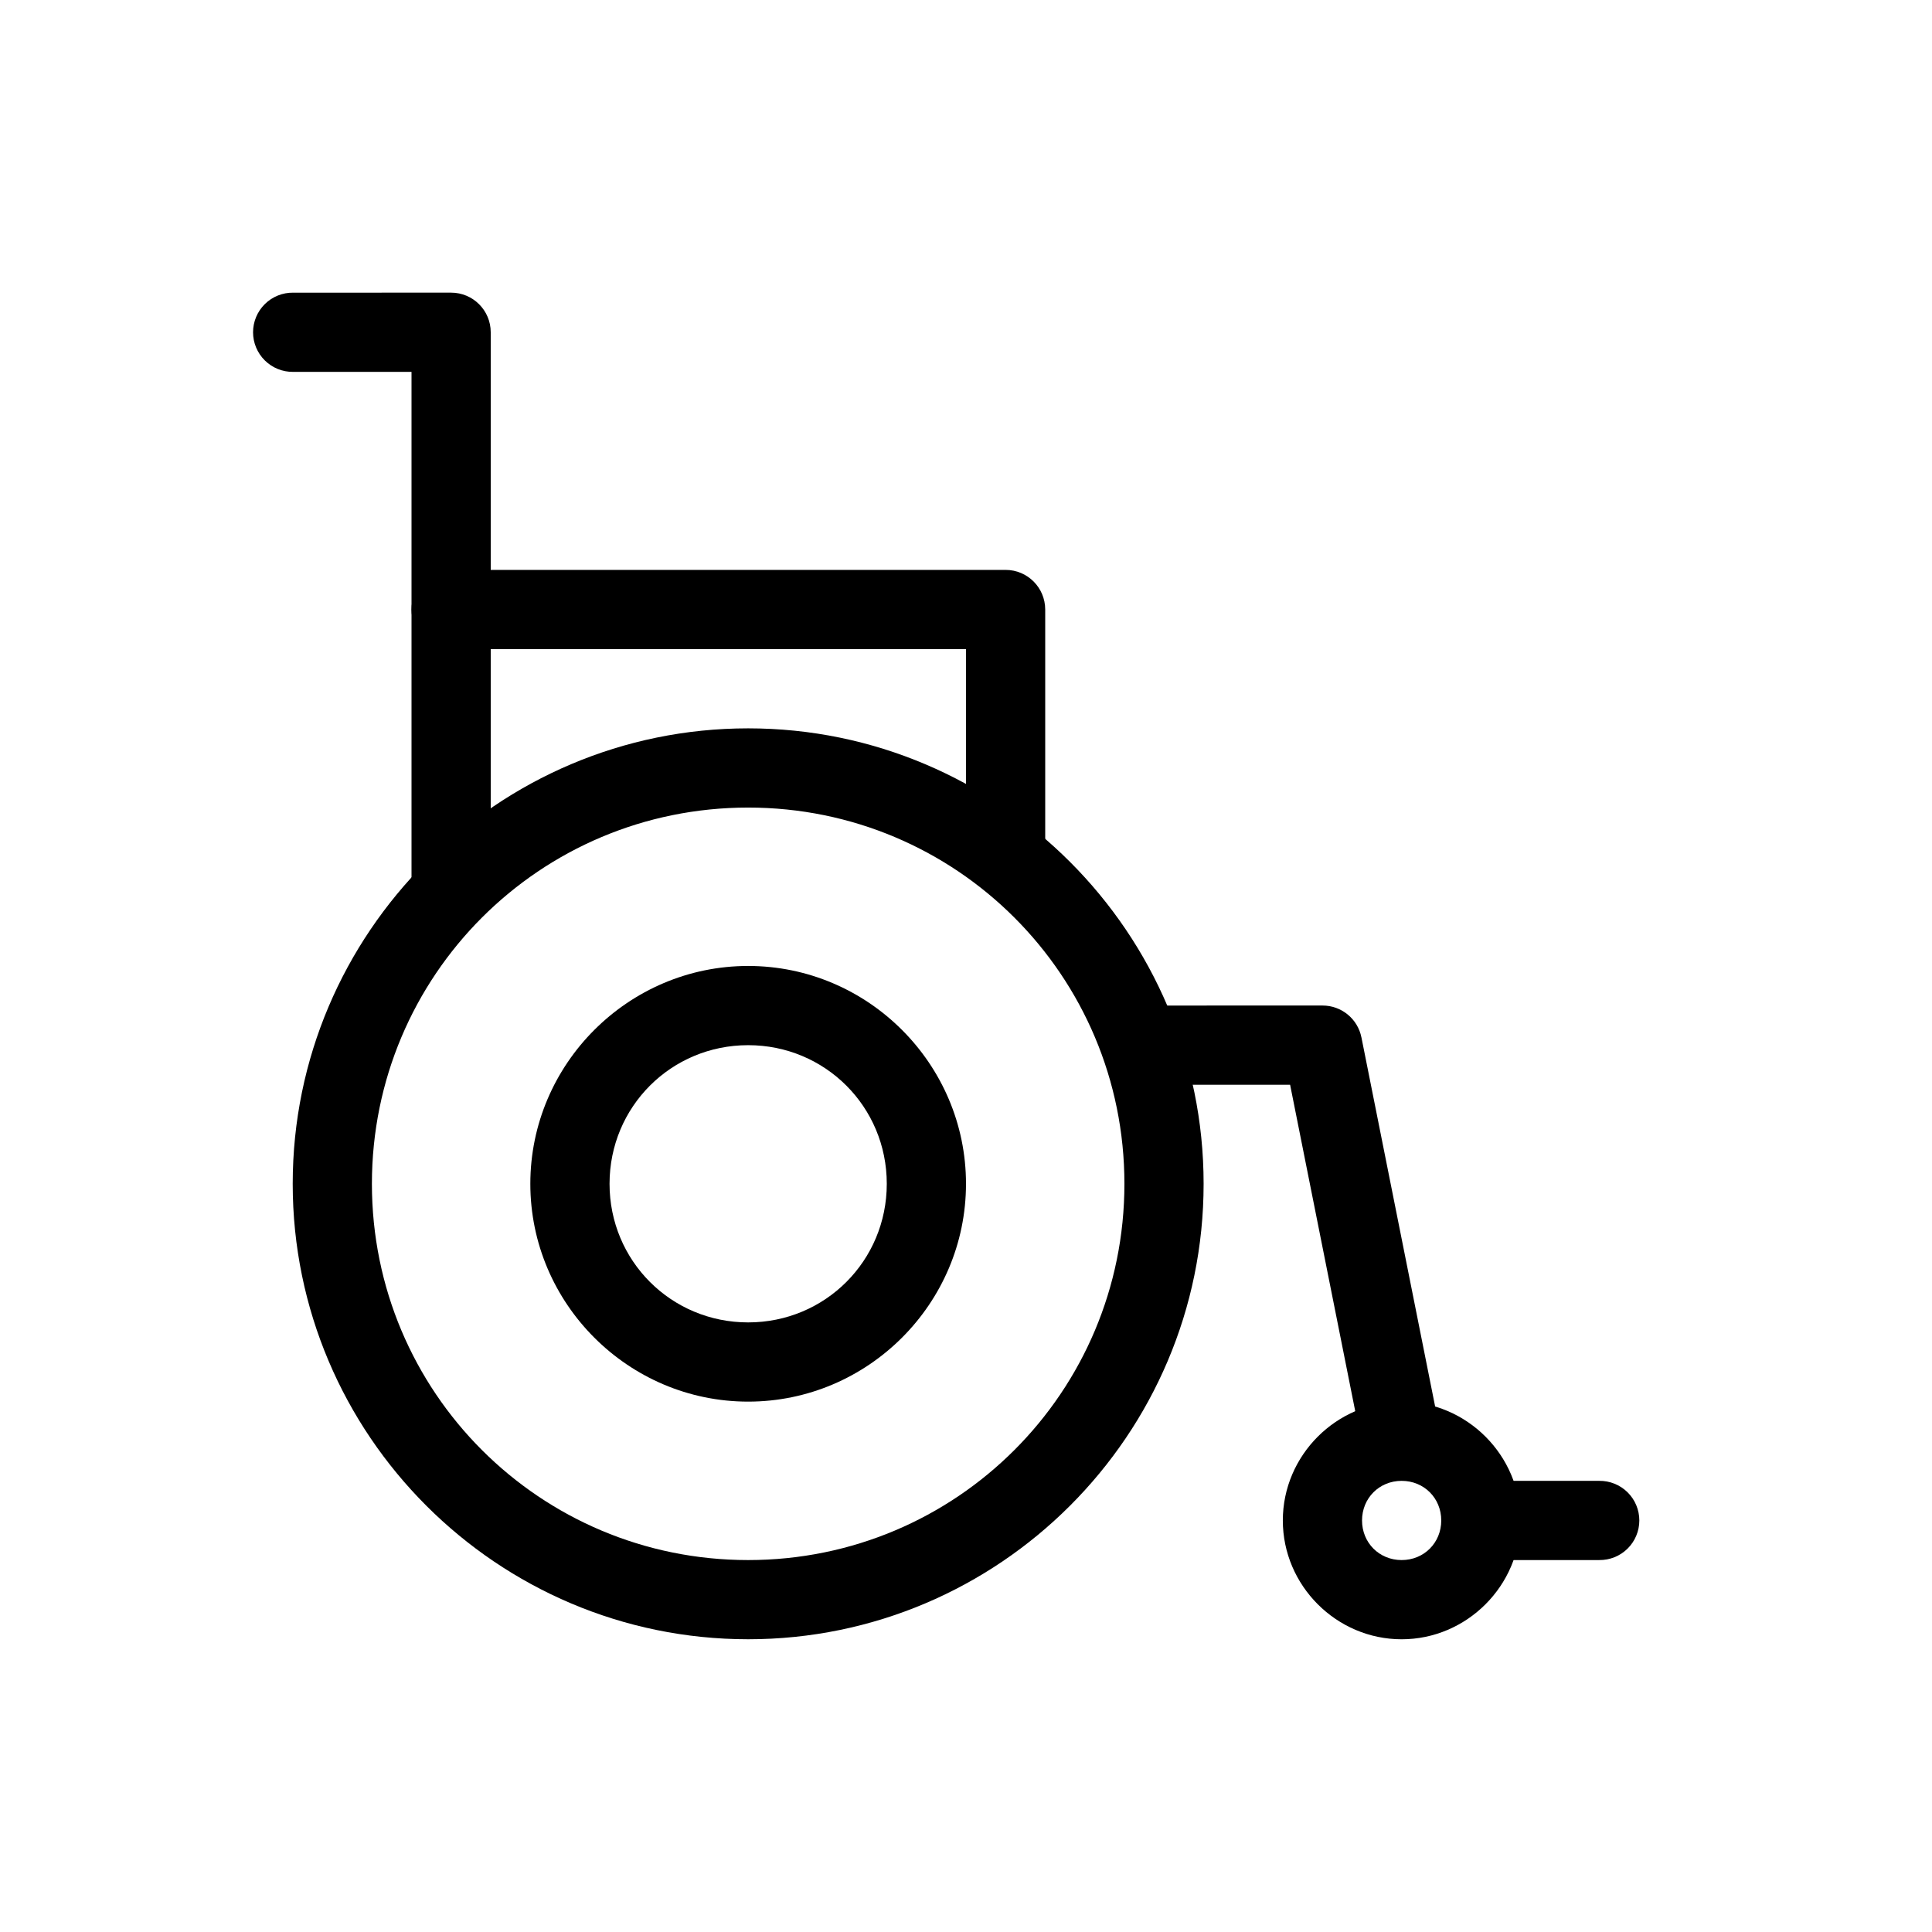
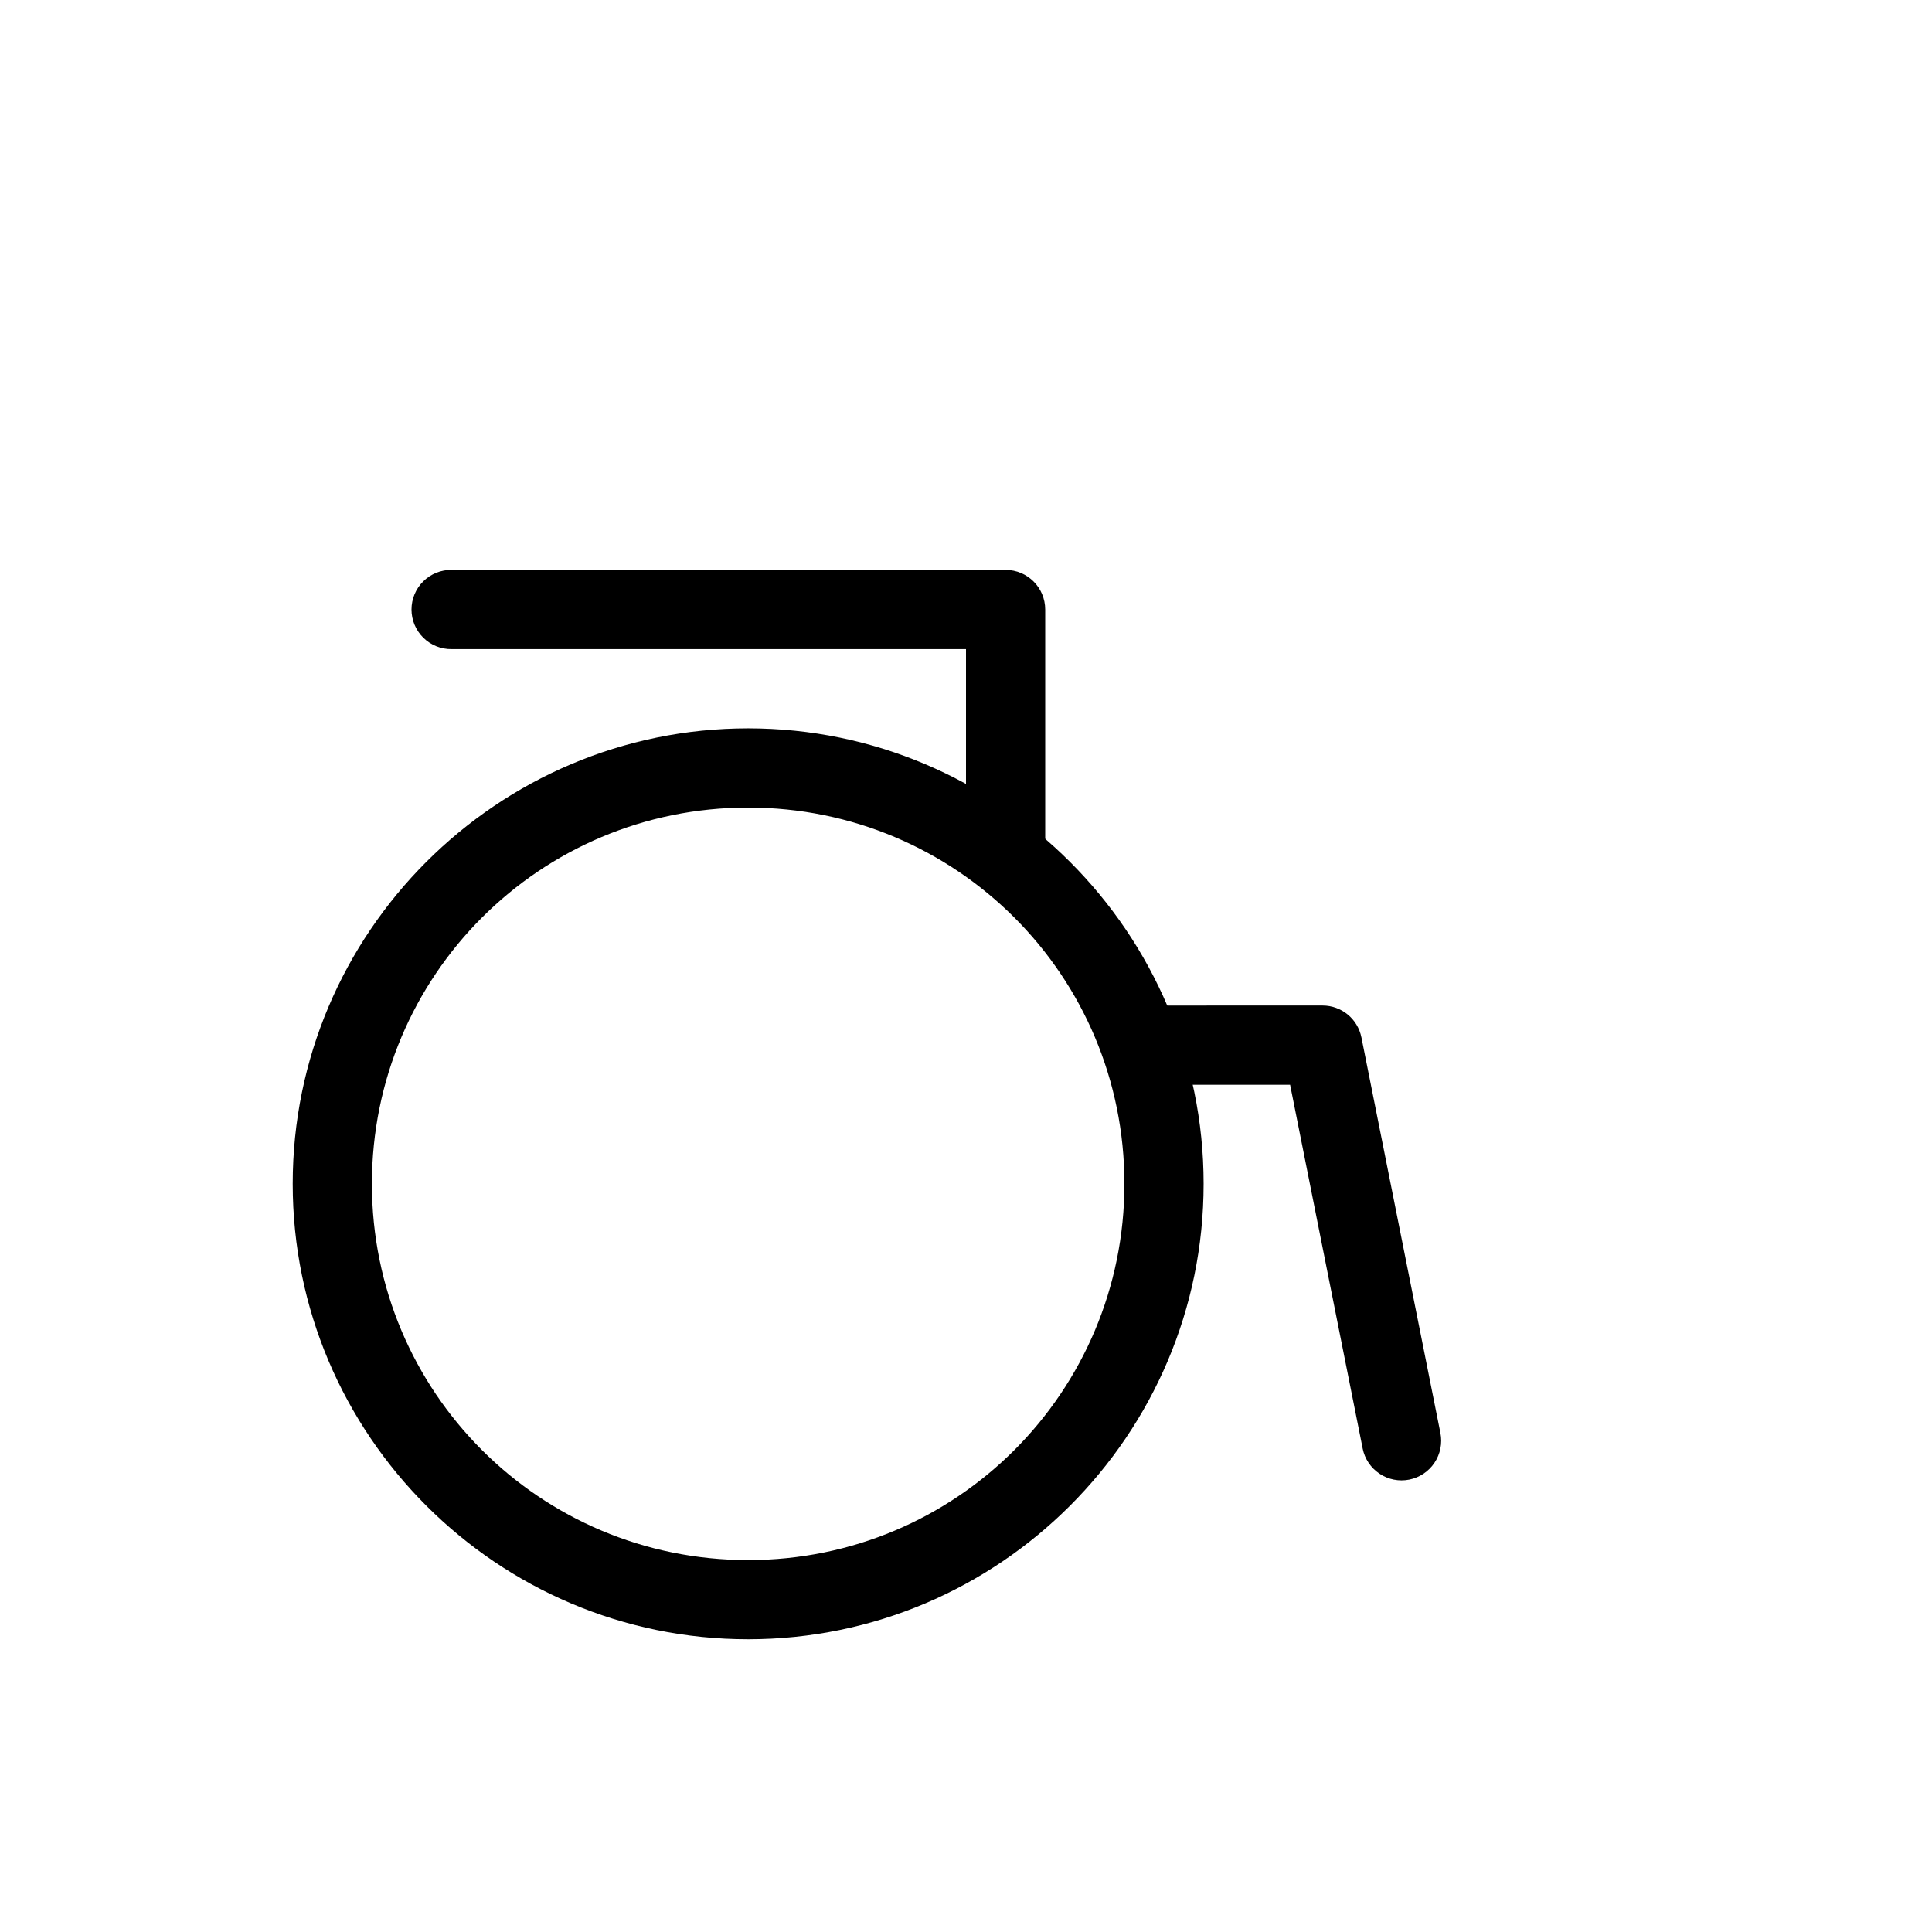
<svg xmlns="http://www.w3.org/2000/svg" fill="#000000" width="800px" height="800px" version="1.1" viewBox="144 144 512 512">
  <g>
    <path d="m342.27 337.02c-66.539 0-120.7 54.164-120.7 120.7s54.164 120.7 120.7 120.7c66.539 0 120.7-54.164 120.7-120.7s-54.164-120.7-120.7-120.7zm0 20.992c55.195 0 99.711 44.52 99.711 99.711 0 55.195-44.52 99.711-99.711 99.711-55.195 0-99.711-44.52-99.711-99.711 0-55.195 44.52-99.711 99.711-99.711z" />
-     <path d="m221.71 221.56c-2.812-0.039-5.519 1.047-7.519 3.019s-3.129 4.664-3.129 7.477c0 2.809 1.129 5.5 3.129 7.473s4.707 3.062 7.519 3.023h31.344v136.3c-0.039 2.809 1.047 5.516 3.019 7.519 1.973 2 4.668 3.125 7.477 3.125 2.809 0 5.5-1.125 7.473-3.125 1.973-2.004 3.062-4.711 3.023-7.519v-146.8c0-5.797-4.699-10.496-10.496-10.496z" fill-rule="evenodd" />
    <path d="m263.7 295.03c-2.812-0.043-5.519 1.047-7.519 3.019-2 1.973-3.129 4.664-3.129 7.477 0 2.809 1.129 5.5 3.129 7.473s4.707 3.062 7.519 3.023h136.3v52.336c-0.043 2.809 1.047 5.516 3.019 7.519 1.973 2 4.664 3.125 7.477 3.125 2.809 0 5.5-1.125 7.473-3.125 1.973-2.004 3.062-4.711 3.023-7.519v-62.832c-0.004-5.797-4.699-10.496-10.496-10.496z" fill-rule="evenodd" />
    <path d="m452.62 410.48c-2.809-0.039-5.516 1.051-7.516 3.023-2.004 1.973-3.129 4.664-3.129 7.473 0 2.812 1.125 5.504 3.129 7.477 2 1.973 4.707 3.062 7.516 3.019h33.273l19.23 96.391-0.004 0.004c0.547 2.731 2.156 5.133 4.477 6.68 2.316 1.547 5.156 2.109 7.887 1.562 2.734-0.547 5.137-2.156 6.68-4.477 1.547-2.316 2.109-5.156 1.562-7.887l-20.93-104.82h-0.004c-0.977-4.918-5.297-8.457-10.309-8.449z" fill-rule="evenodd" />
-     <path d="m515.45 515.45c-17.266 0-31.488 14.223-31.488 31.488s14.223 31.488 31.488 31.488 31.488-14.223 31.488-31.488-14.223-31.488-31.488-31.488zm0 20.992c5.922 0 10.496 4.574 10.496 10.496s-4.574 10.496-10.496 10.496-10.496-4.574-10.496-10.496 4.574-10.496 10.496-10.496z" />
-     <path d="m536.59 536.44c-2.809-0.039-5.516 1.051-7.519 3.023-2 1.973-3.125 4.664-3.125 7.473s1.125 5.504 3.125 7.477c2.004 1.973 4.711 3.059 7.519 3.019h31.203c2.809 0.039 5.516-1.047 7.516-3.019 2.004-1.973 3.129-4.668 3.129-7.477s-1.125-5.5-3.129-7.473c-2-1.973-4.707-3.062-7.516-3.023z" fill-rule="evenodd" />
-     <path d="m342.27 399.99c-31.758 0-57.727 25.969-57.727 57.727 0 31.758 25.969 57.727 57.727 57.727 31.758 0 57.727-25.969 57.727-57.727 0-31.758-25.969-57.727-57.727-57.727zm0 20.992c20.414 0 36.734 16.324 36.734 36.734 0 20.414-16.324 36.734-36.734 36.734-20.414 0-36.734-16.324-36.734-36.734 0-20.414 16.324-36.734 36.734-36.734z" />
  </g>
</svg>